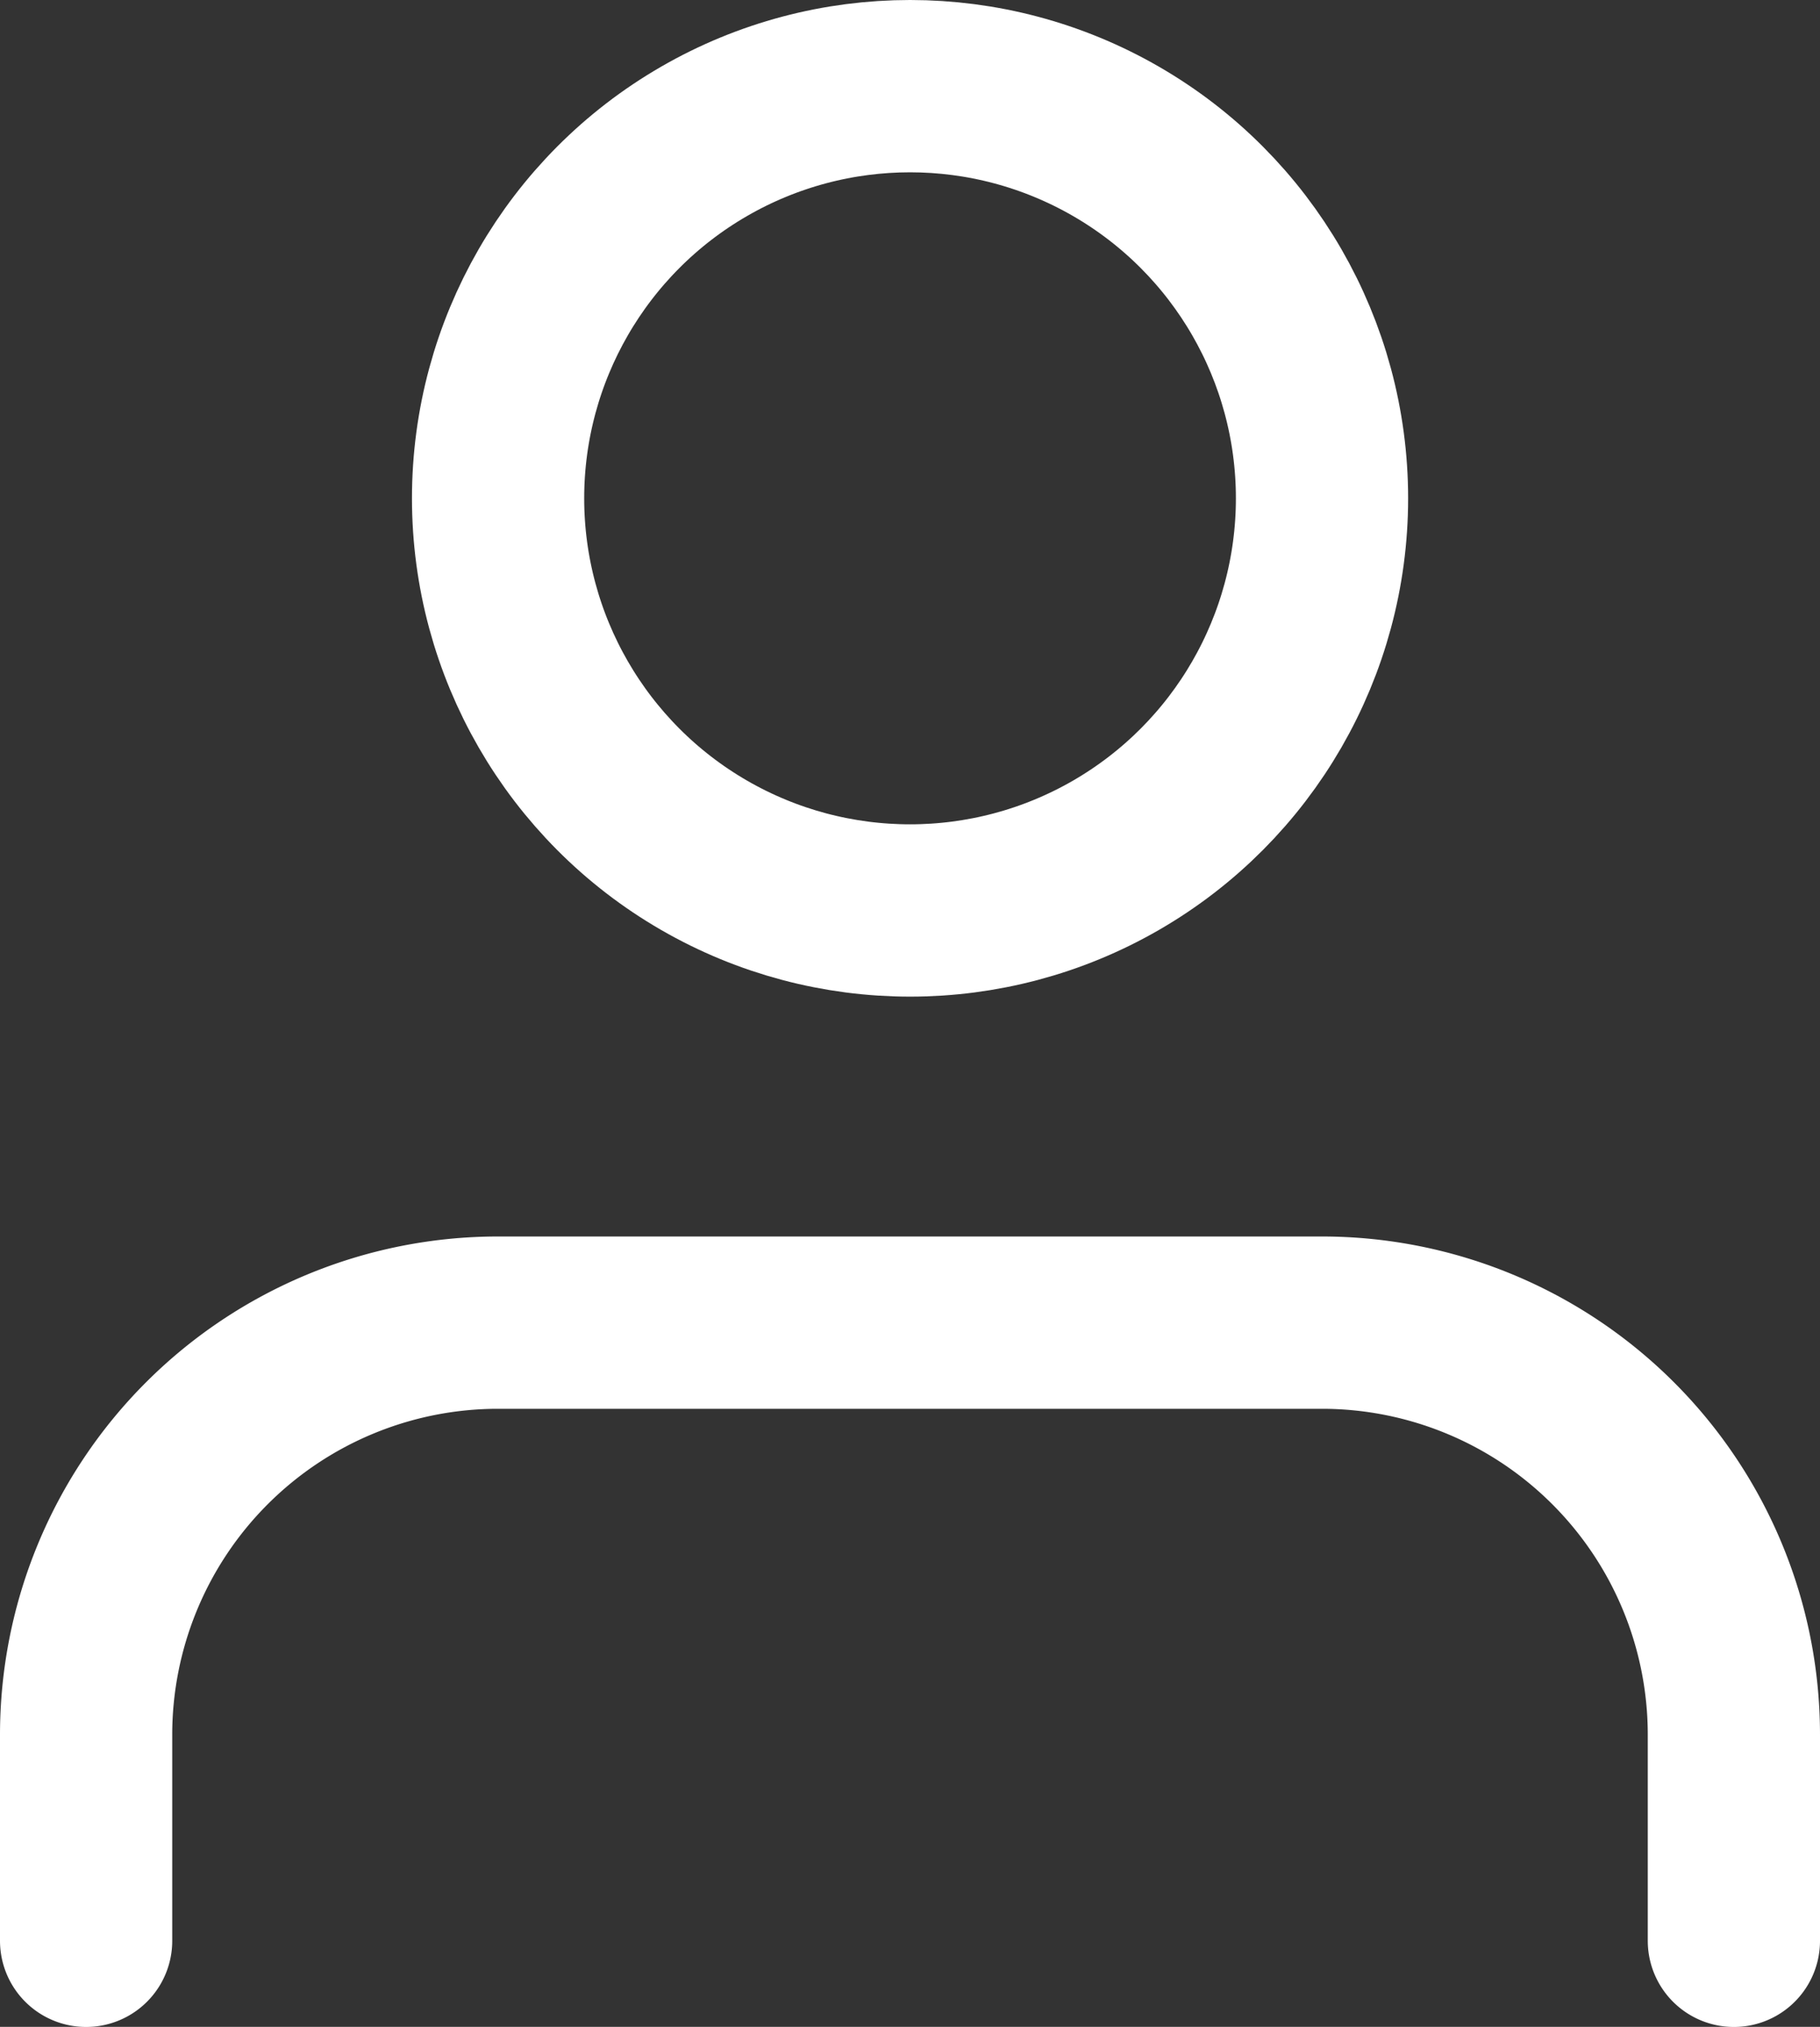
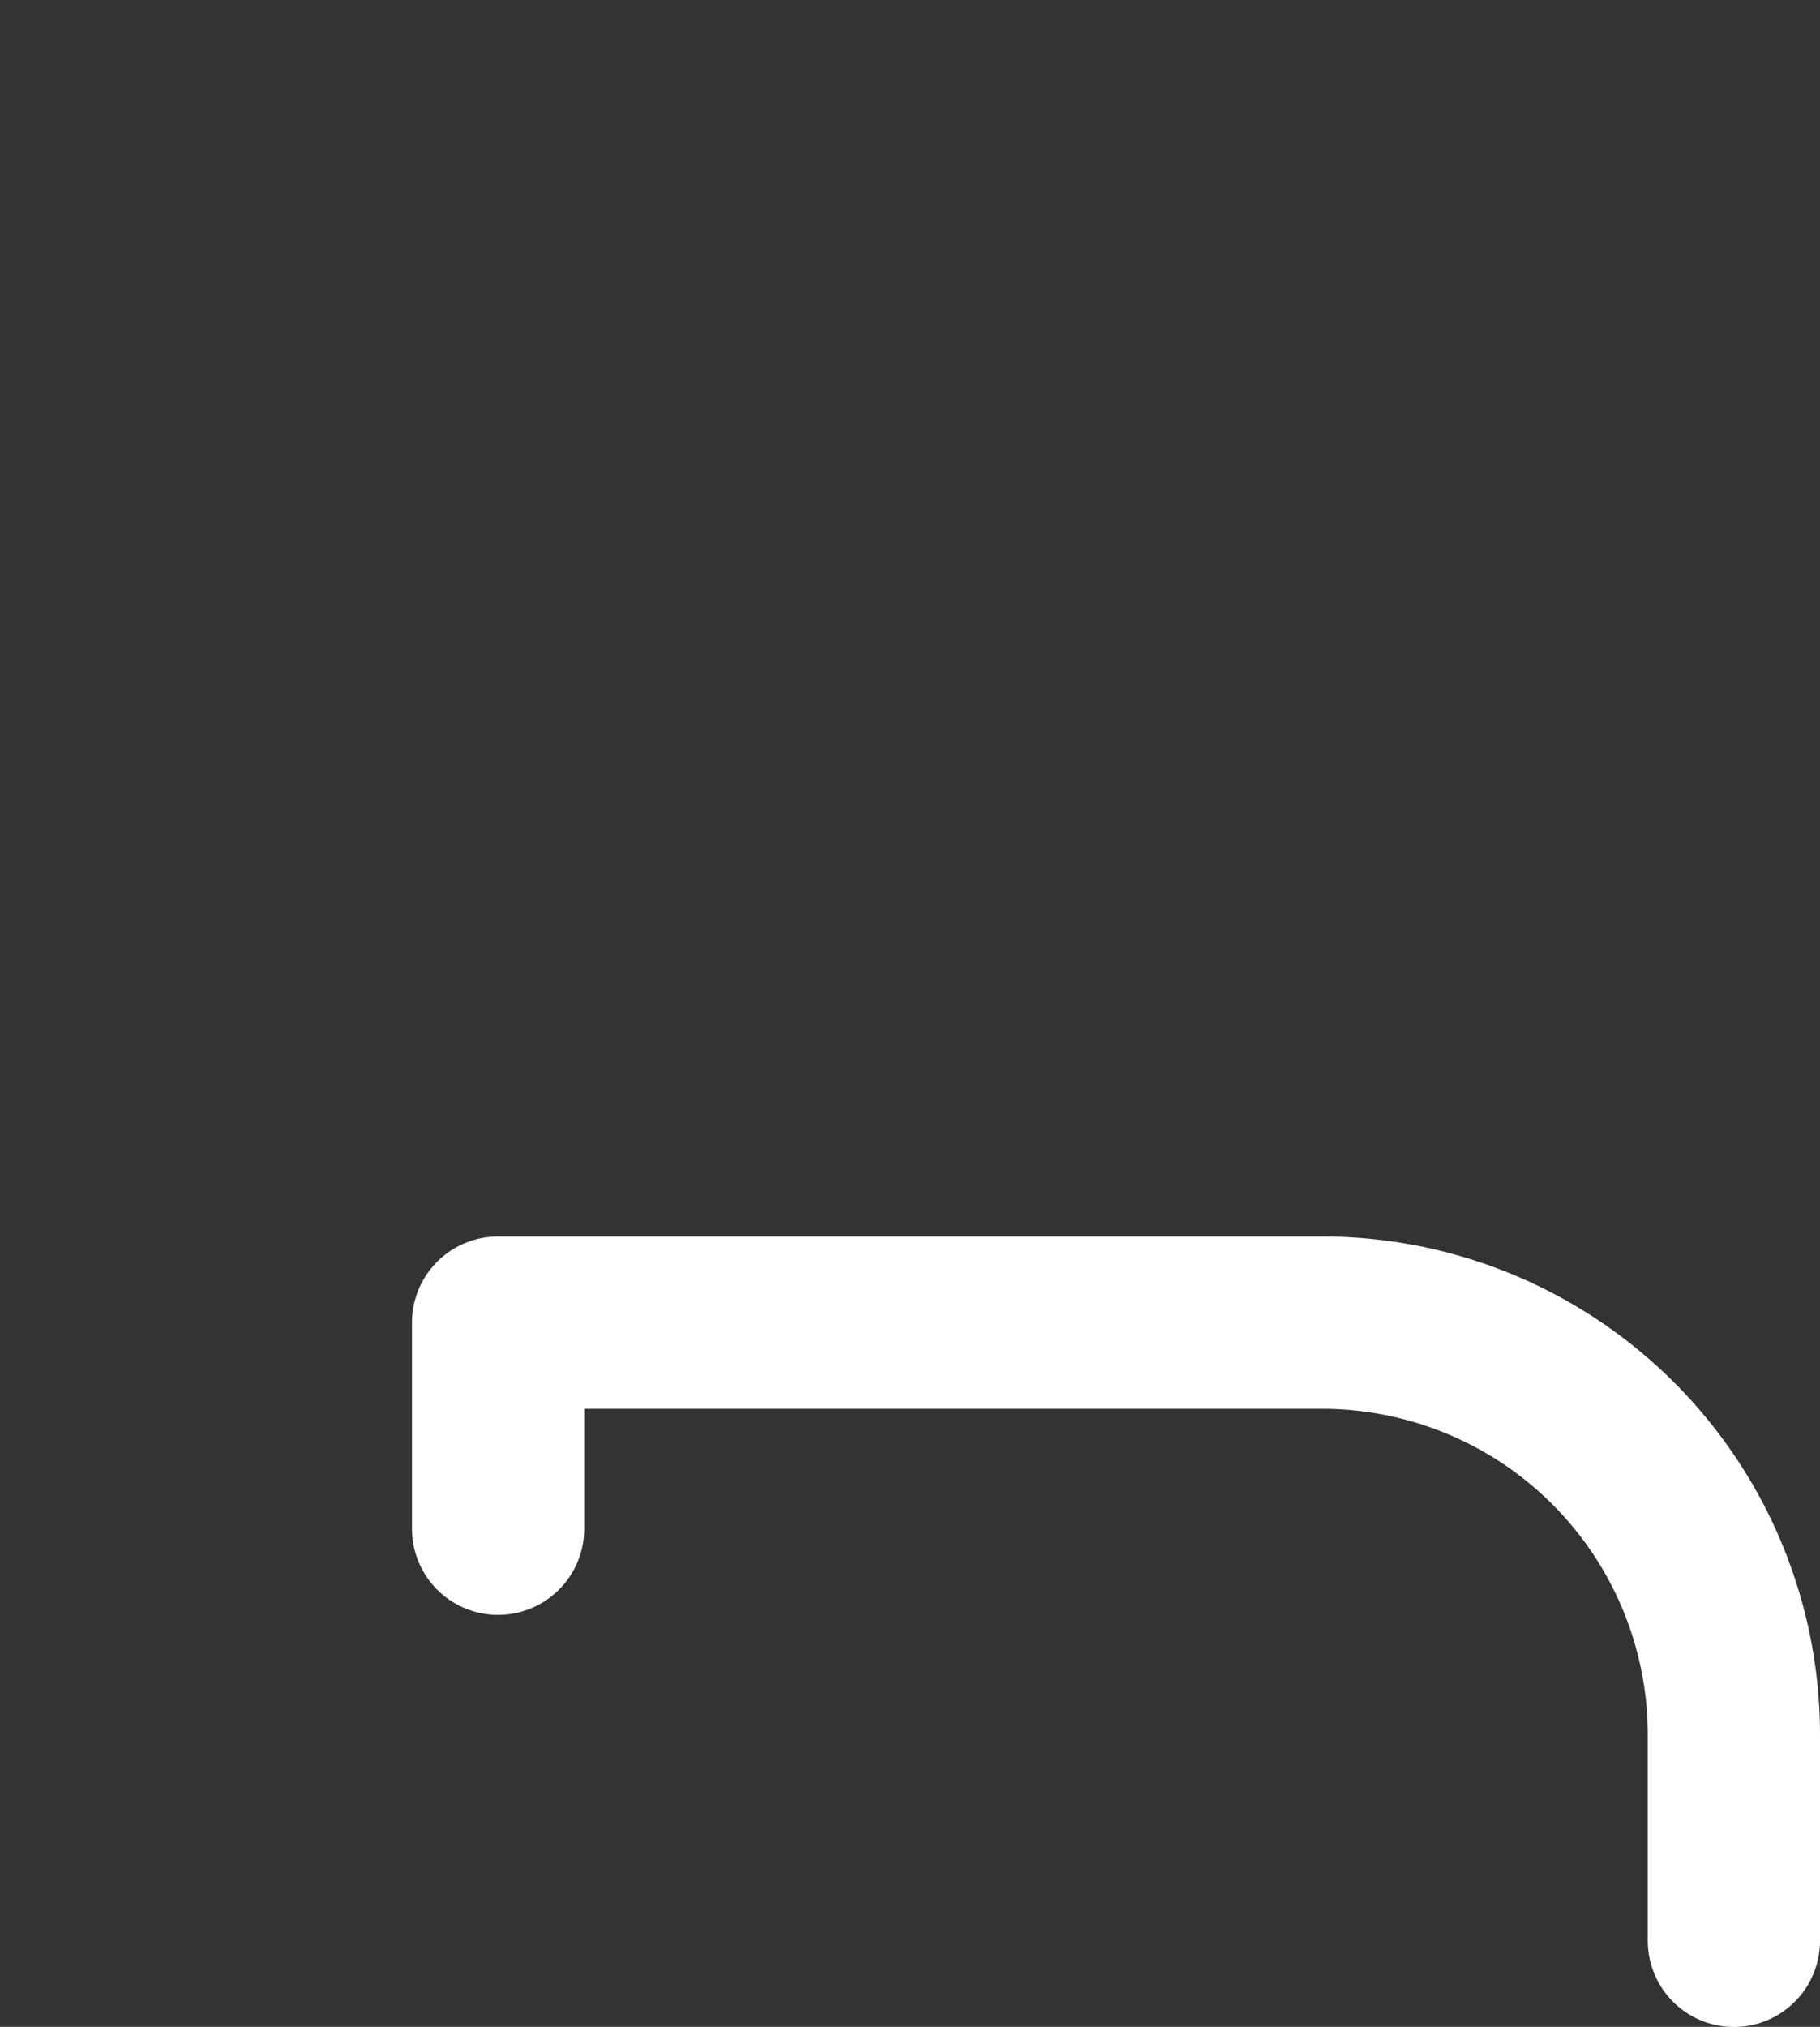
<svg xmlns="http://www.w3.org/2000/svg" width="21.135" height="23.526" viewBox="0 0 21.135 23.526">
  <rect x="0" y="0" width="21.135" height="23.526" fill="#333333" stroke="none" />
  <g id="Icon" transform="translate(-0.196 1)">
    <rect id="Area" width="21" height="21" transform="translate(0.281 0.249)" fill="none" opacity="0" />
    <g id="Icon-2" data-name="Icon" transform="translate(1.196 0)">
-       <path id="c596ae53-ebf6-490a-9387-b34abea4b202" d="M23.579,23.842V21.45A4.784,4.784,0,0,0,18.8,16.667H9.228A4.784,4.784,0,0,0,4.444,21.45v2.392" transform="translate(-4.444 -2.315)" fill="none" stroke="#fff" stroke-linecap="round" stroke-linejoin="round" stroke-width="2" />
-       <circle id="d7decdd5-05b3-4e3e-b5bd-eda294e0d78b" cx="4.784" cy="4.784" r="4.784" transform="translate(4.784)" fill="none" stroke="#fff" stroke-linecap="round" stroke-linejoin="round" stroke-width="2" />
+       <path id="c596ae53-ebf6-490a-9387-b34abea4b202" d="M23.579,23.842V21.45A4.784,4.784,0,0,0,18.8,16.667H9.228v2.392" transform="translate(-4.444 -2.315)" fill="none" stroke="#fff" stroke-linecap="round" stroke-linejoin="round" stroke-width="2" />
    </g>
  </g>
</svg>